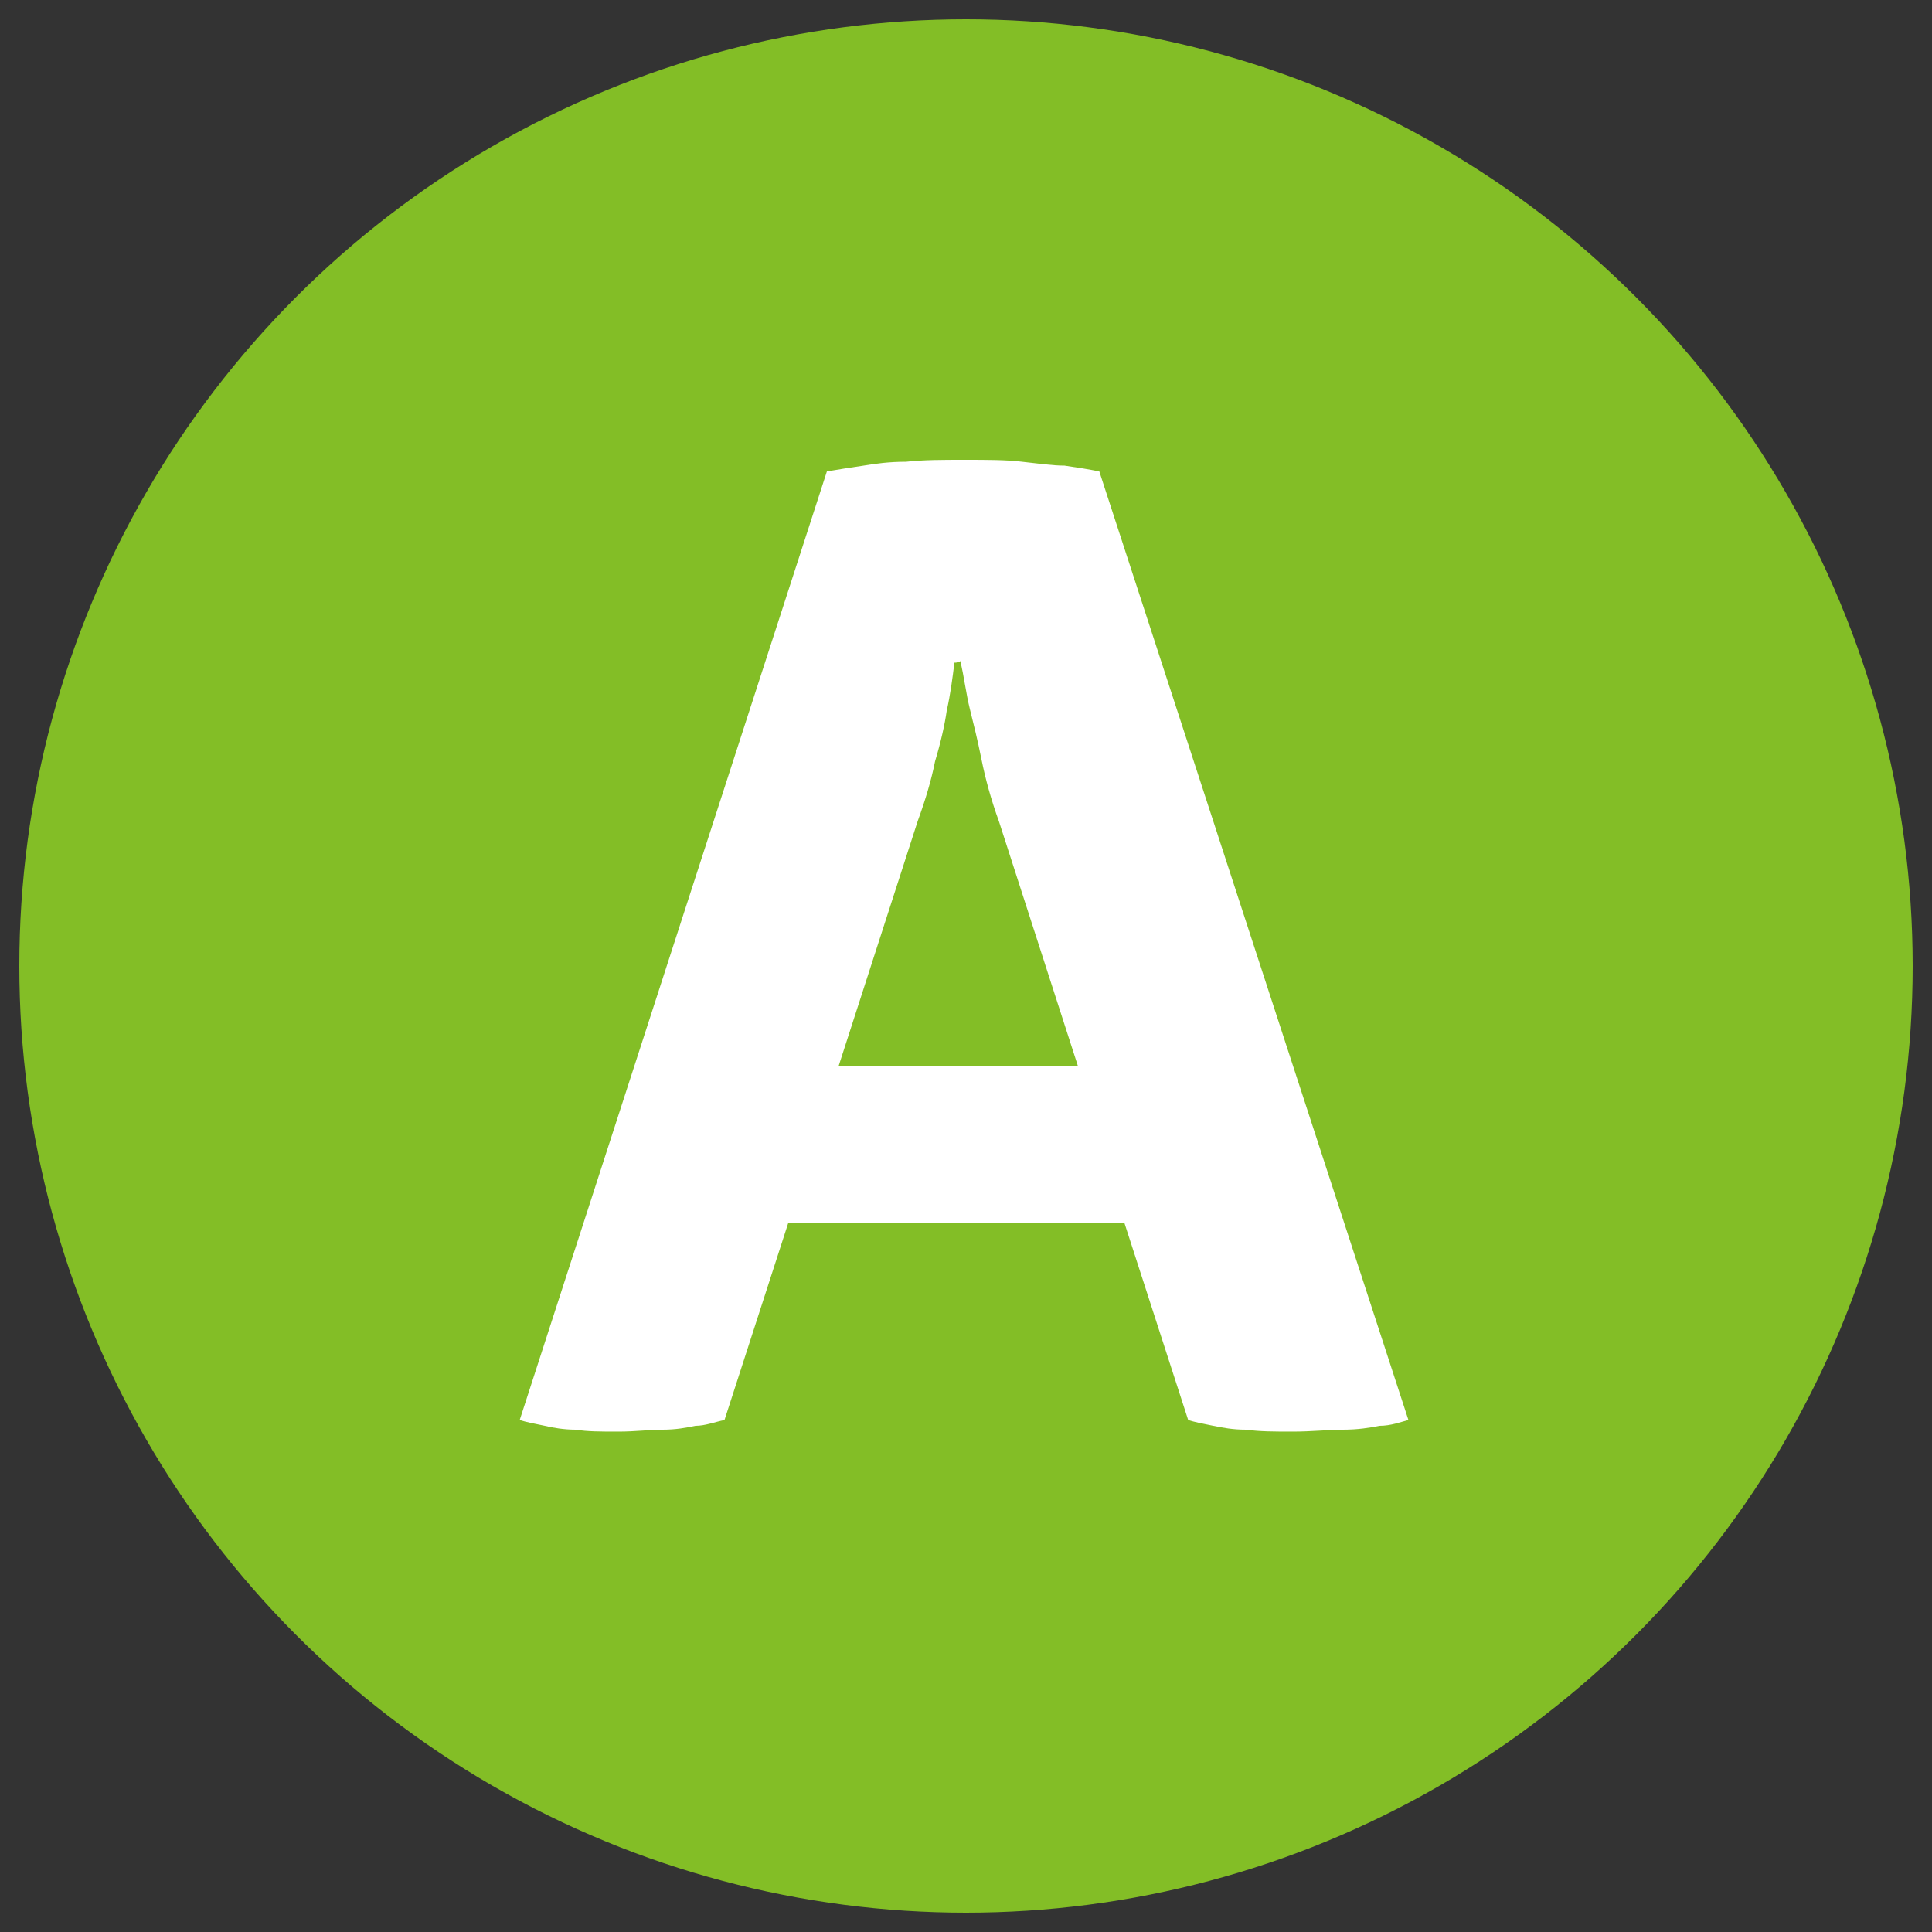
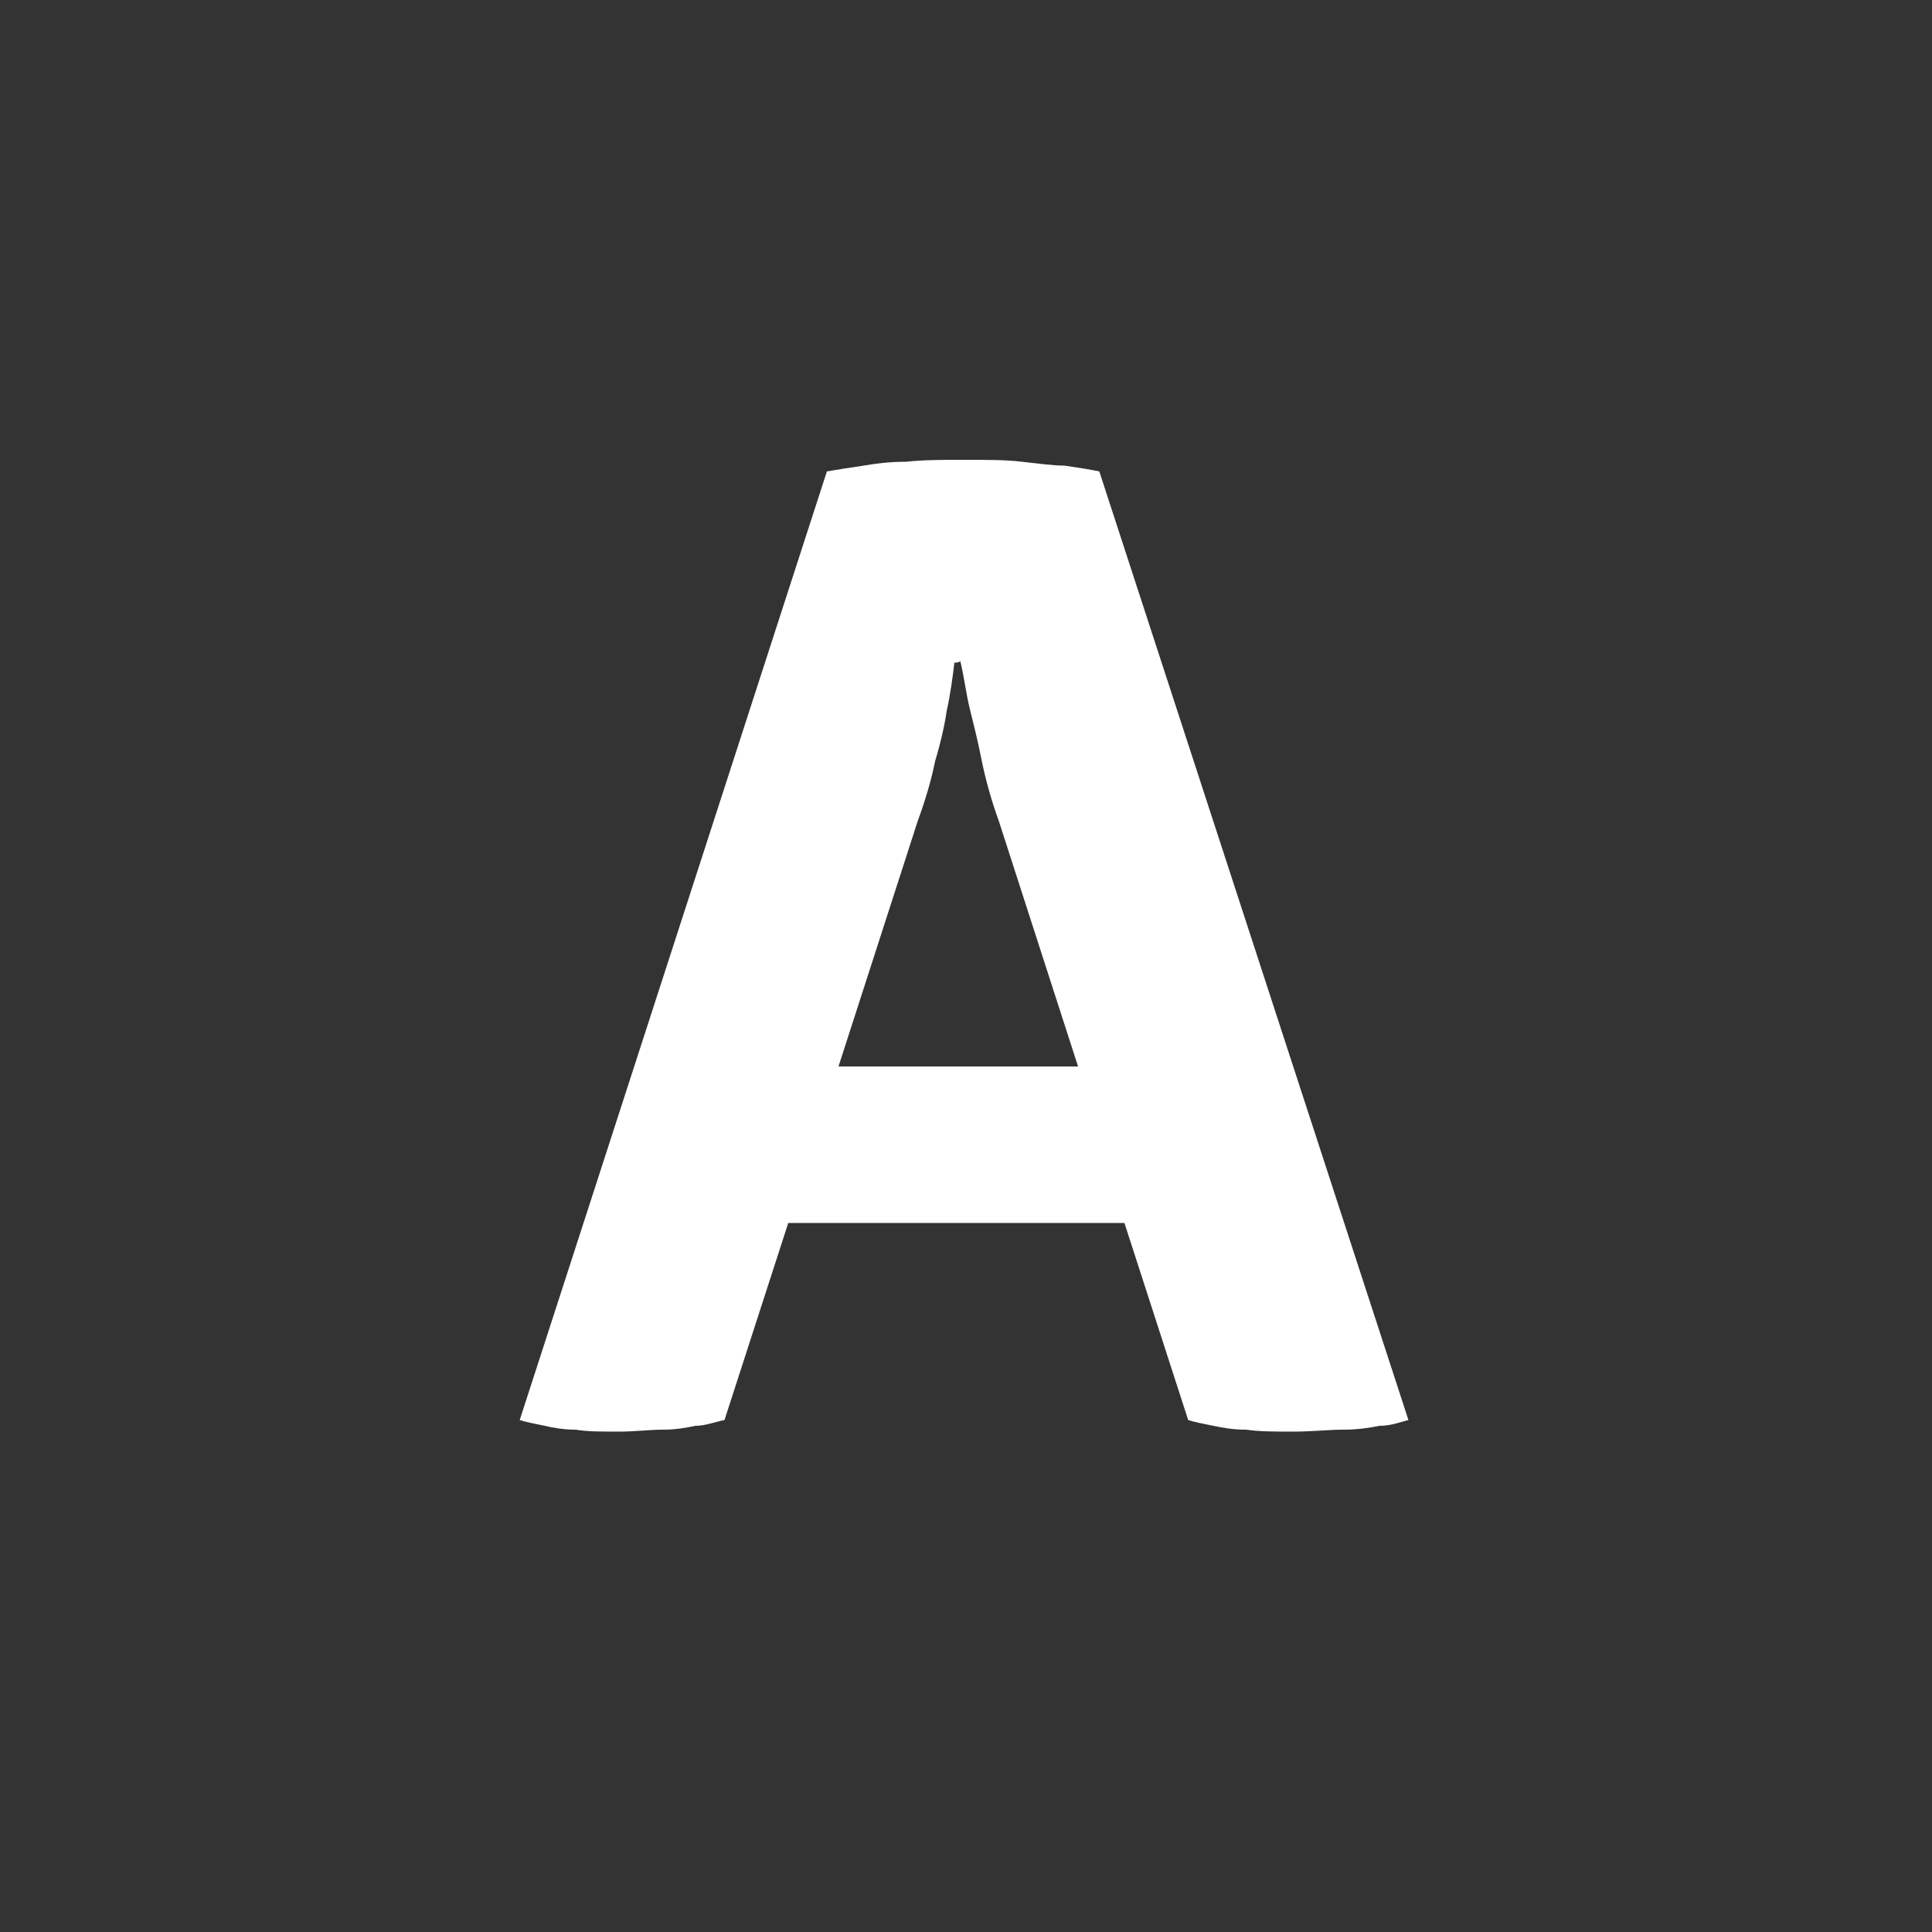
<svg xmlns="http://www.w3.org/2000/svg" version="1.1" id="Ebene_1" x="0px" y="0px" viewBox="0 0 100 100" style="enable-background:new 0 0 100 100;" xml:space="preserve">
  <rect x="0" y="0" width="100" height="100" fill="#333333" stroke="none" />
  <style type="text/css">
	.st0{fill:#83BE26;}
	.st1{fill:#FFFFFF;}
</style>
  <g id="_x31_6x16">
    <g>
-       <circle class="st0" cx="50" cy="50" r="49" />
-     </g>
+       </g>
    <path class="st1" d="M42.8,24.4c0.6-0.1,1.2-0.2,1.9-0.3c0.6-0.1,1.3-0.2,2.2-0.2c0.9-0.1,1.9-0.1,3-0.1c1.2,0,2.2,0,3,0.1   c0.9,0.1,1.6,0.2,2.2,0.2c0.7,0.1,1.3,0.2,1.8,0.3l16,49.1c-0.4,0.1-0.9,0.3-1.5,0.3c-0.5,0.1-1.1,0.2-1.9,0.2   c-0.7,0-1.6,0.1-2.6,0.1c-0.9,0-1.7,0-2.4-0.1c-0.7,0-1.2-0.1-1.7-0.2s-1-0.2-1.3-0.3l-3.3-10.2H40.8l-3.3,10.2   c-0.5,0.1-1,0.3-1.5,0.3c-0.5,0.1-1,0.2-1.7,0.2s-1.4,0.1-2.3,0.1s-1.6,0-2.2-0.1c-0.6,0-1.2-0.1-1.6-0.2c-0.5-0.1-1-0.2-1.3-0.3   L42.8,24.4z M49.4,34.3c-0.1,0.8-0.2,1.6-0.4,2.5c-0.1,0.7-0.3,1.6-0.6,2.6c-0.2,1-0.5,2-0.9,3.1l-4.1,12.7h12.4l-4.1-12.7   c-0.4-1.1-0.7-2.2-0.9-3.2s-0.4-1.8-0.6-2.6c-0.2-0.8-0.3-1.7-0.5-2.5C49.7,34.3,49.4,34.3,49.4,34.3z" />
  </g>
</svg>